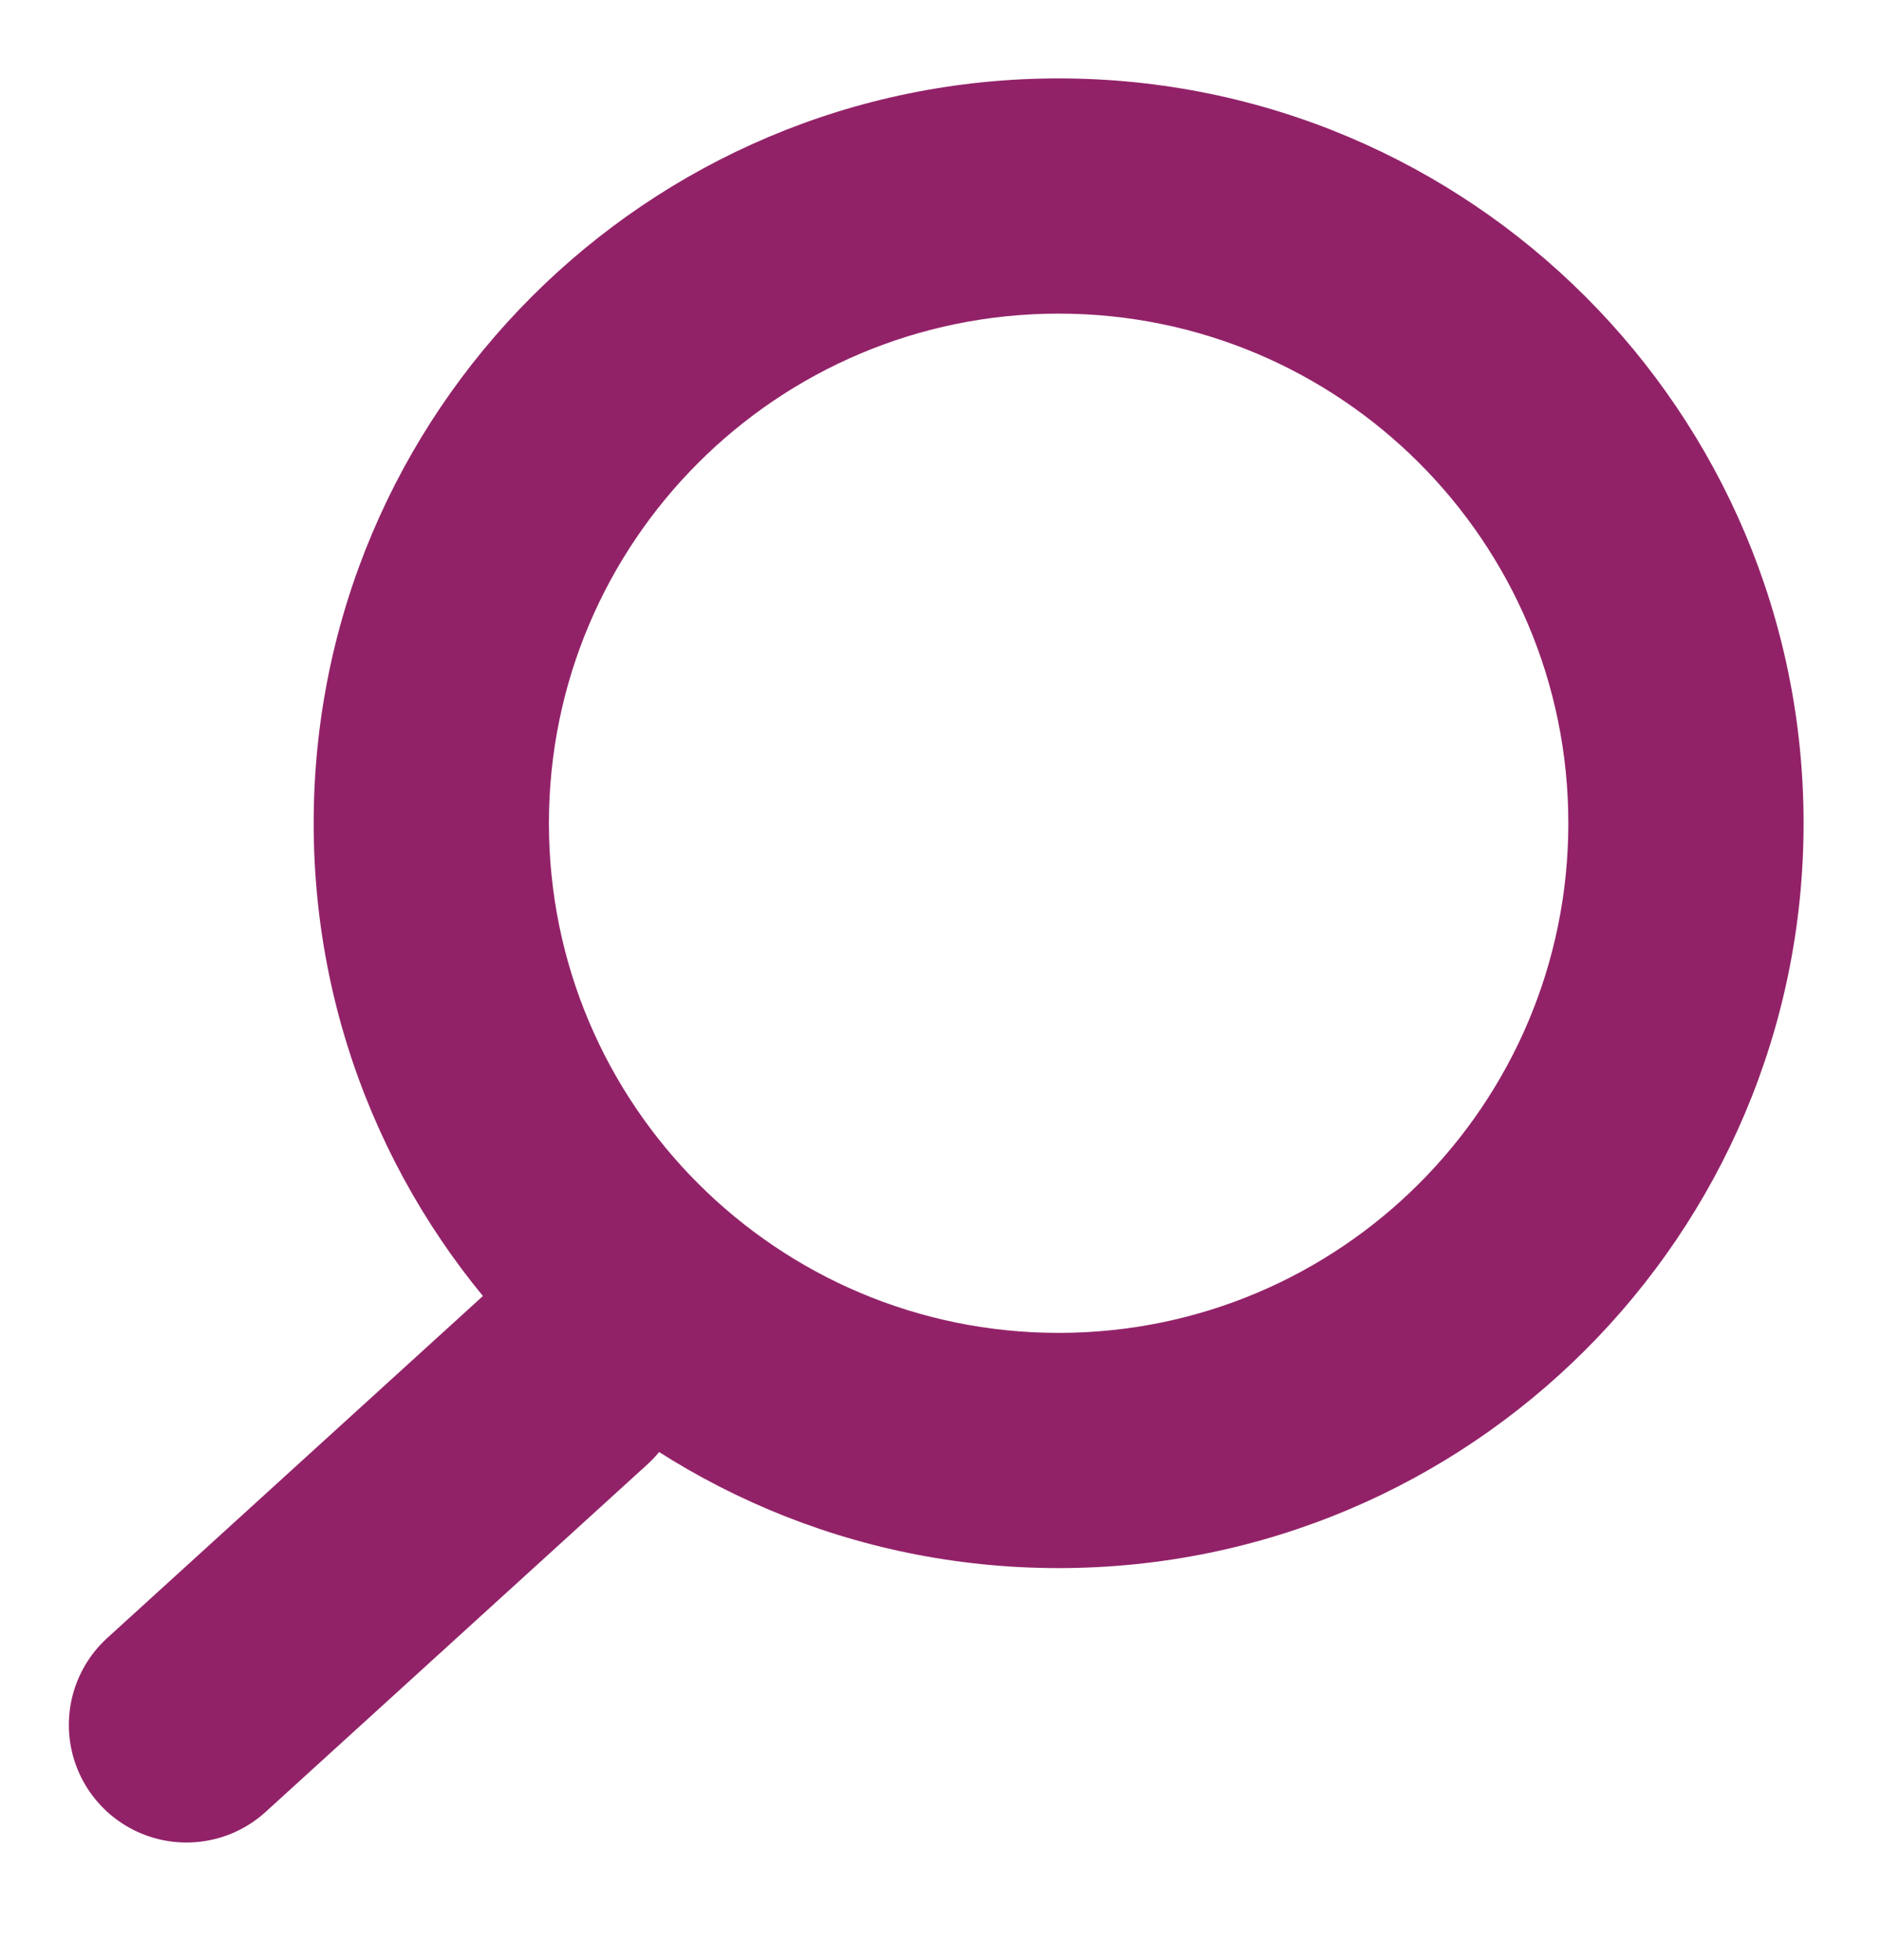
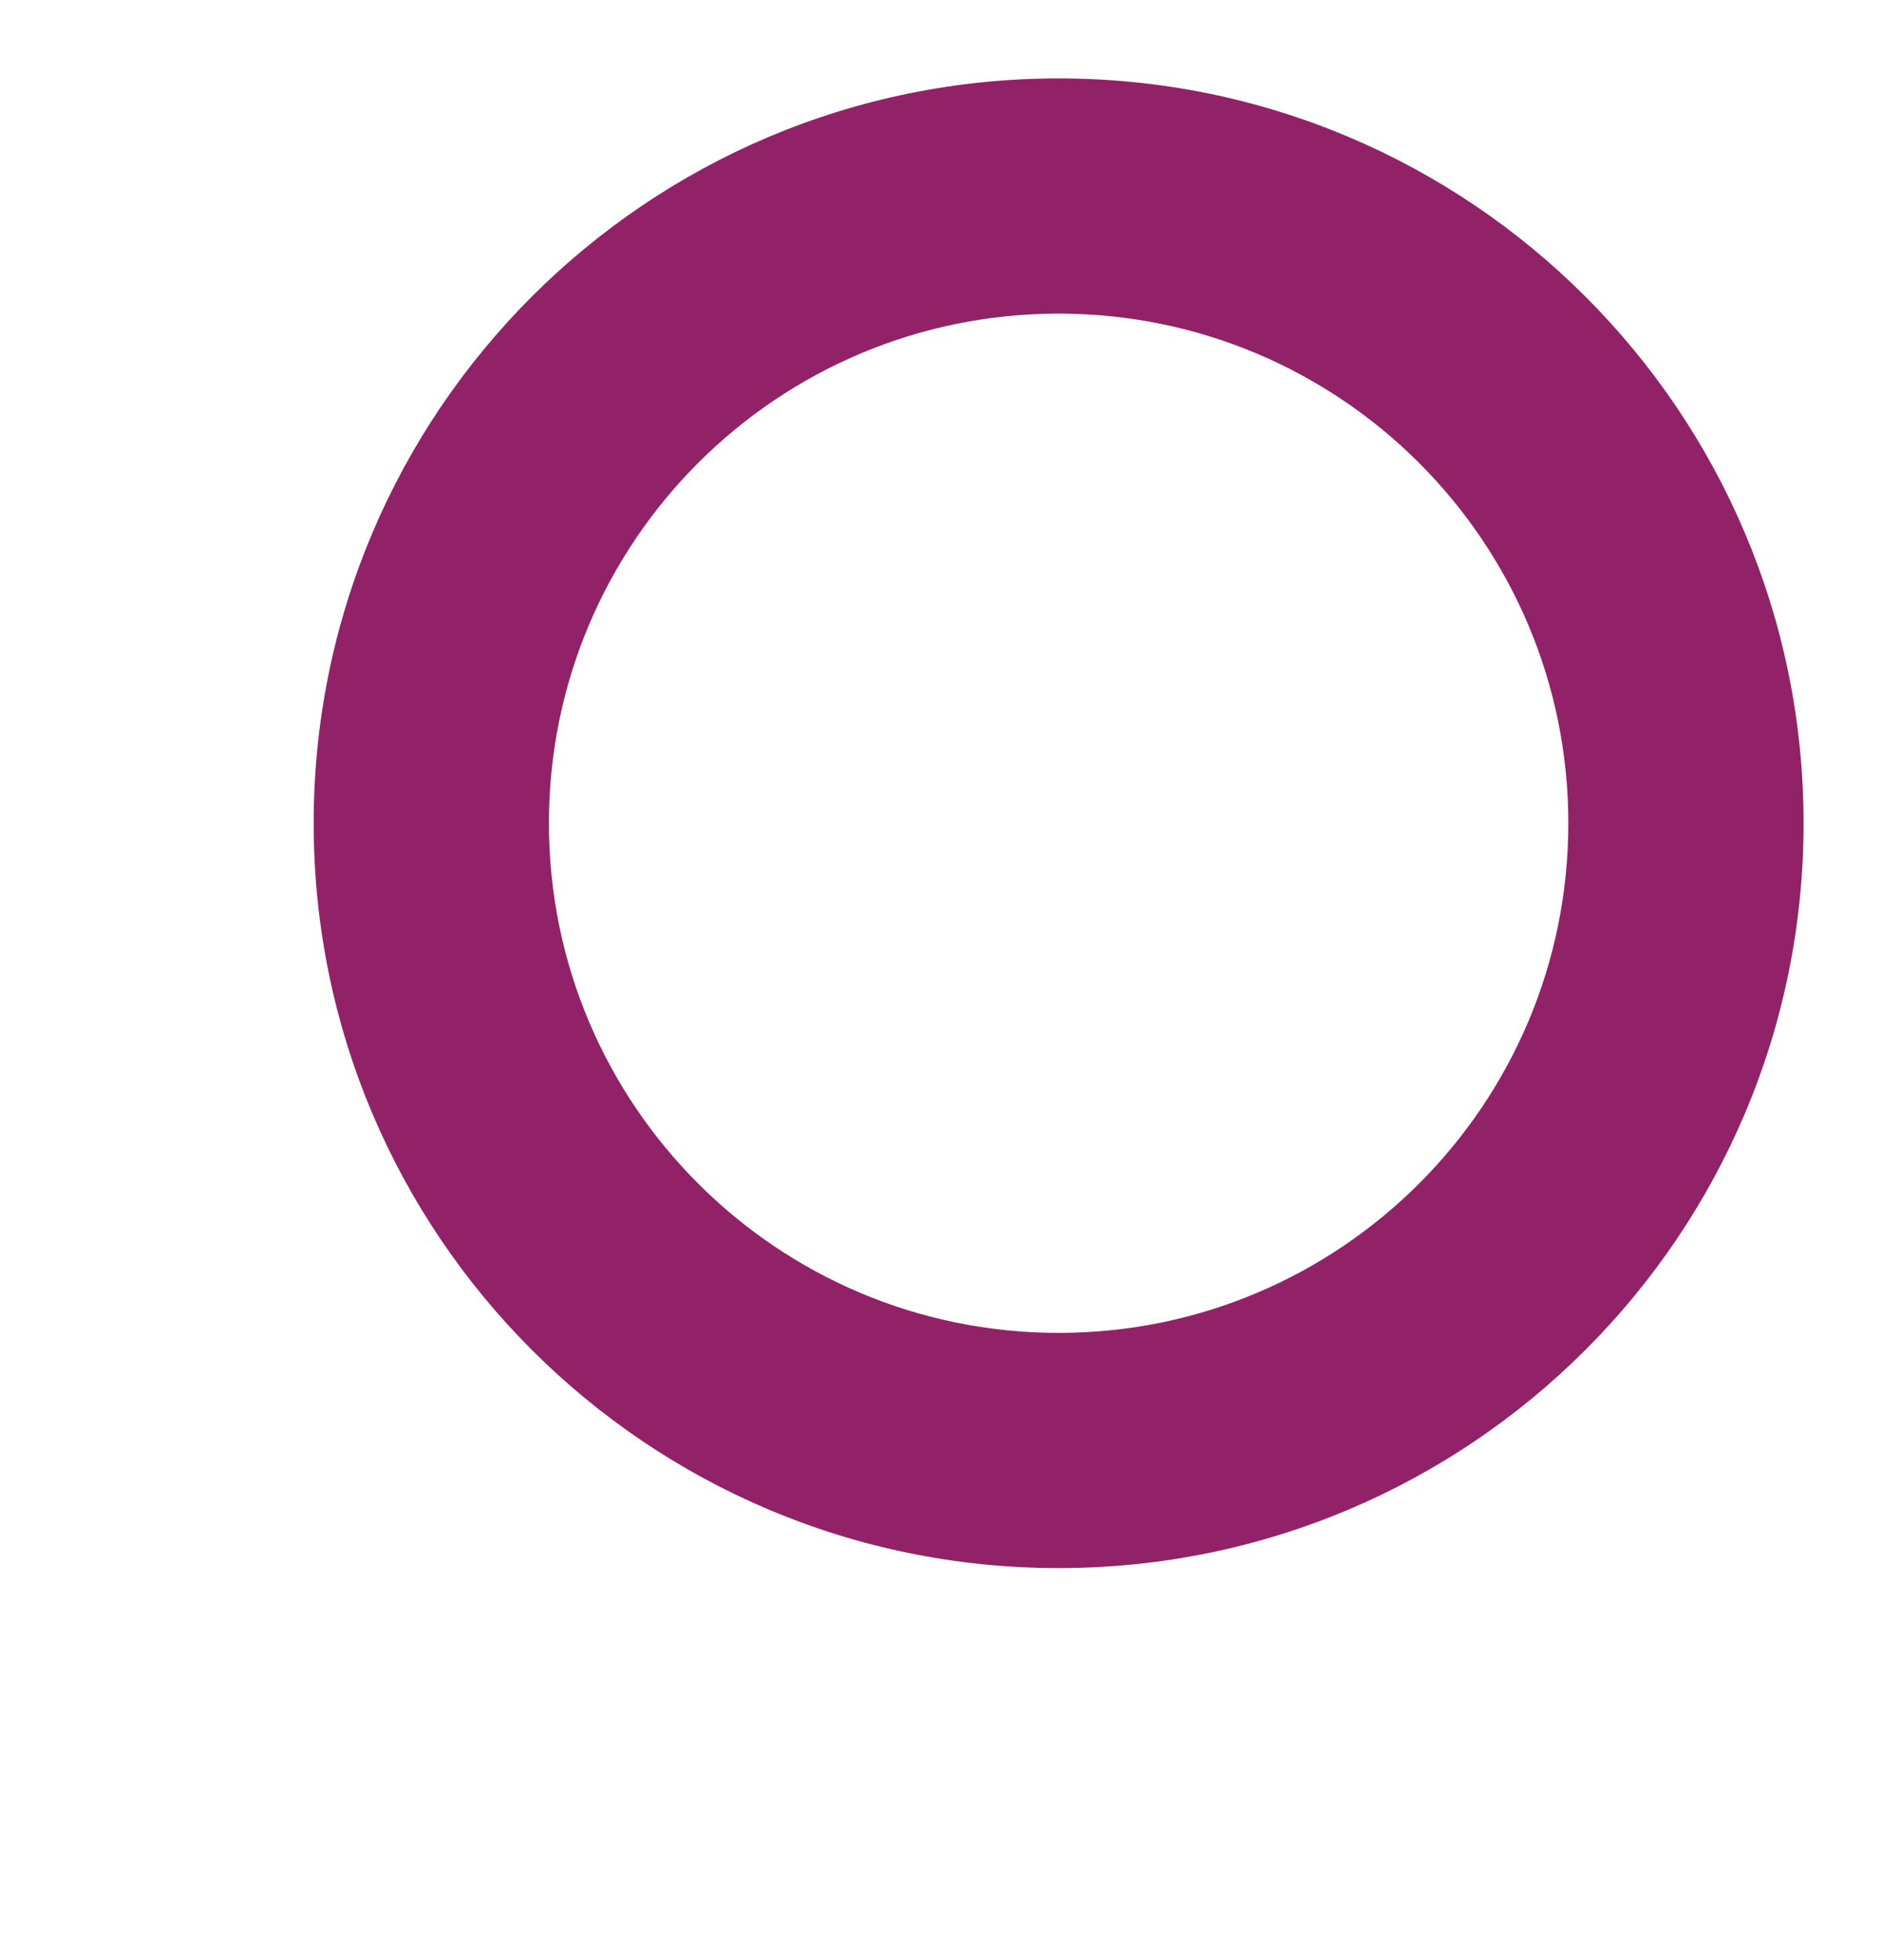
<svg xmlns="http://www.w3.org/2000/svg" width="24px" height="25px" viewBox="0 0 24 25" version="1.1">
  <title>Search icon purple</title>
  <desc>Created with Sketch.</desc>
  <g id="Search-icon-purple" stroke="none" stroke-width="1" fill="none" fill-rule="evenodd">
    <g id="Group-14" transform="translate(2, 1)">
      <path d="M11.5,19 C6.253,19 2,14.747 2,9.5 C2,4.253 6.253,0 11.5,0 C16.747,0 21,4.253 21,9.5 C21,14.747 16.747,19 11.5,19 Z M11.5,16 C15.09,16 18,13.09 18,9.5 C18,5.91 15.09,3 11.5,3 C7.91,3 5,5.91 5,9.5 C5,13.09 7.91,16 11.5,16 Z" id="Combined-Shape" fill="#922268" />
-       <path d="M5.245,16.569 L0.378,21" id="Path-2" stroke="#922268" stroke-width="3" stroke-linecap="round" />
    </g>
  </g>
</svg>